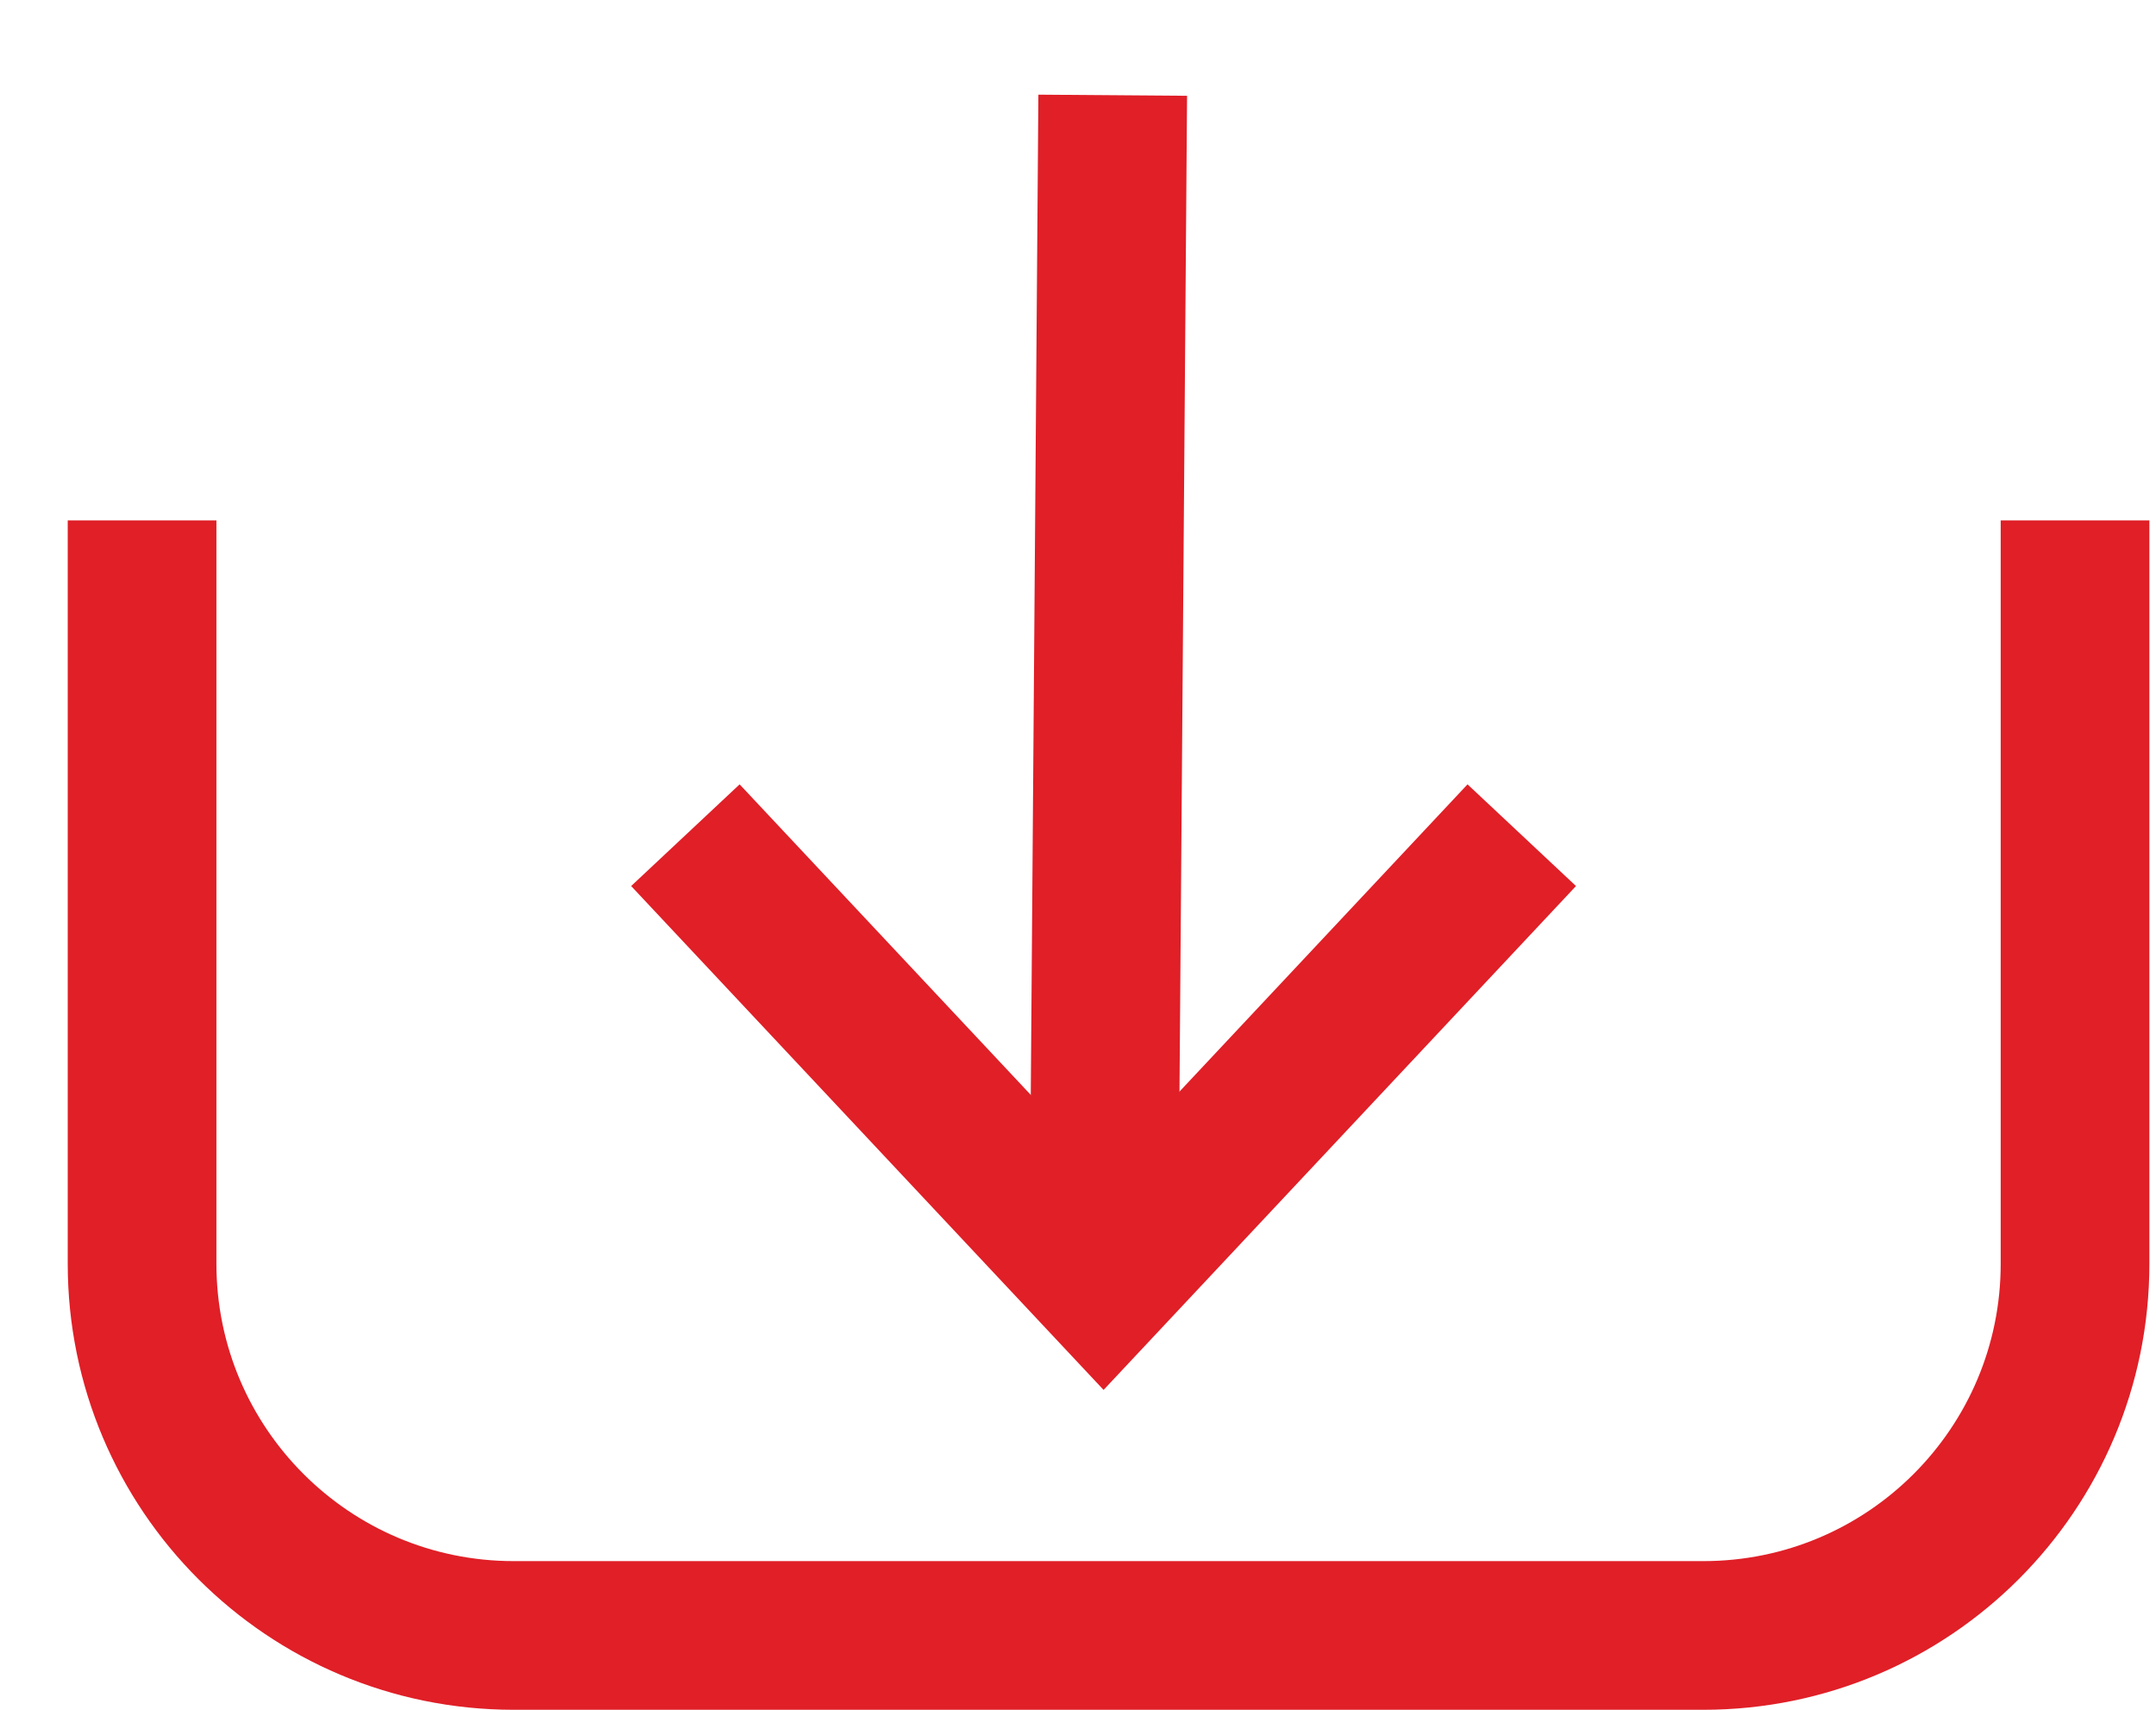
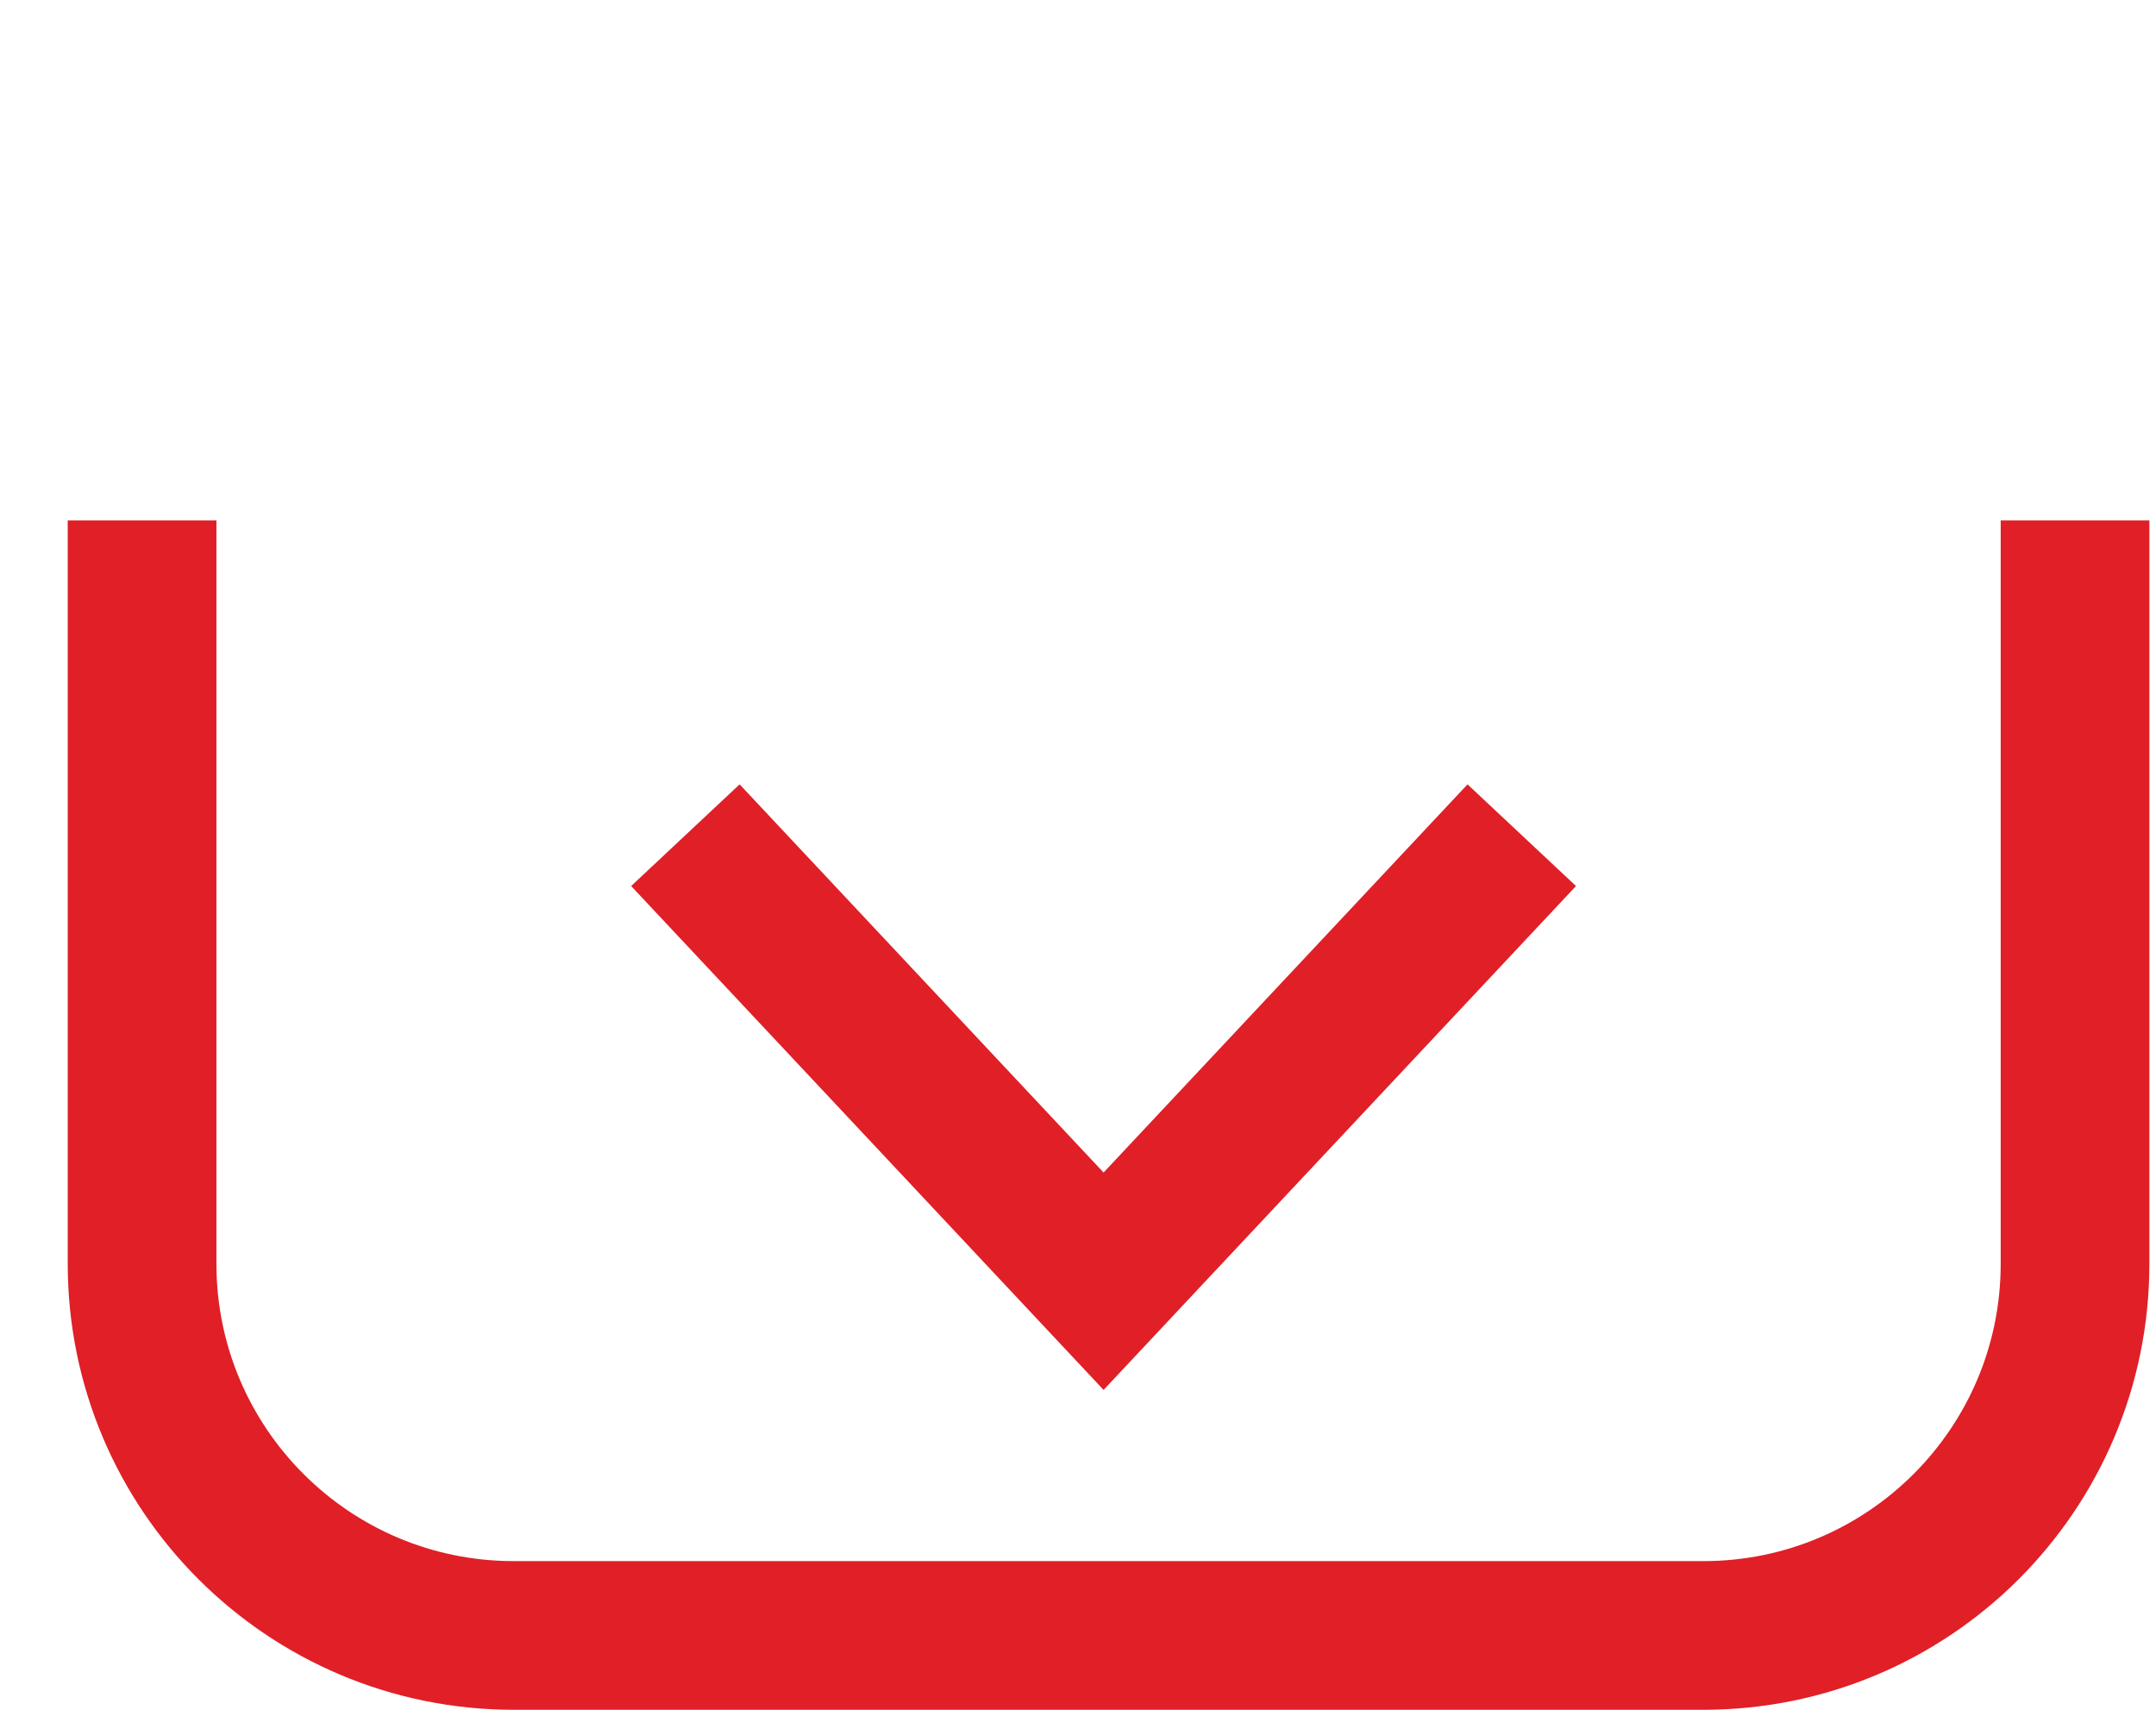
<svg xmlns="http://www.w3.org/2000/svg" width="29px" height="23px" viewBox="0 0 29 23" version="1.1">
  <title>Group 6</title>
  <g id="Page-1" stroke="none" stroke-width="1" fill="none" fill-rule="evenodd">
    <g id="Tech-Data" transform="translate(-1386, -1009)" stroke="#E01F27" stroke-width="2">
      <g id="Group-6" transform="translate(1387, 1009)">
        <g id="Group-4" transform="translate(7.911, 0)">
-           <line x1="6.056" y1="1.281" x2="5.933" y2="17.459" id="Path-3" />
          <polyline id="Path-7" points="0.308 11.235 5.933 17.235 11.558 11.235" />
        </g>
-         <path d="M0.911,7 L0.911,17 C0.911,19.761 3.15,22 5.911,22 L21.911,22 C24.673,22 26.911,19.761 26.911,17 L26.911,7 L26.911,7" id="Path-8" />
+         <path d="M0.911,7 L0.911,17 C0.911,19.761 3.15,22 5.911,22 L21.911,22 C24.673,22 26.911,19.761 26.911,17 L26.911,7" id="Path-8" />
      </g>
    </g>
  </g>
</svg>